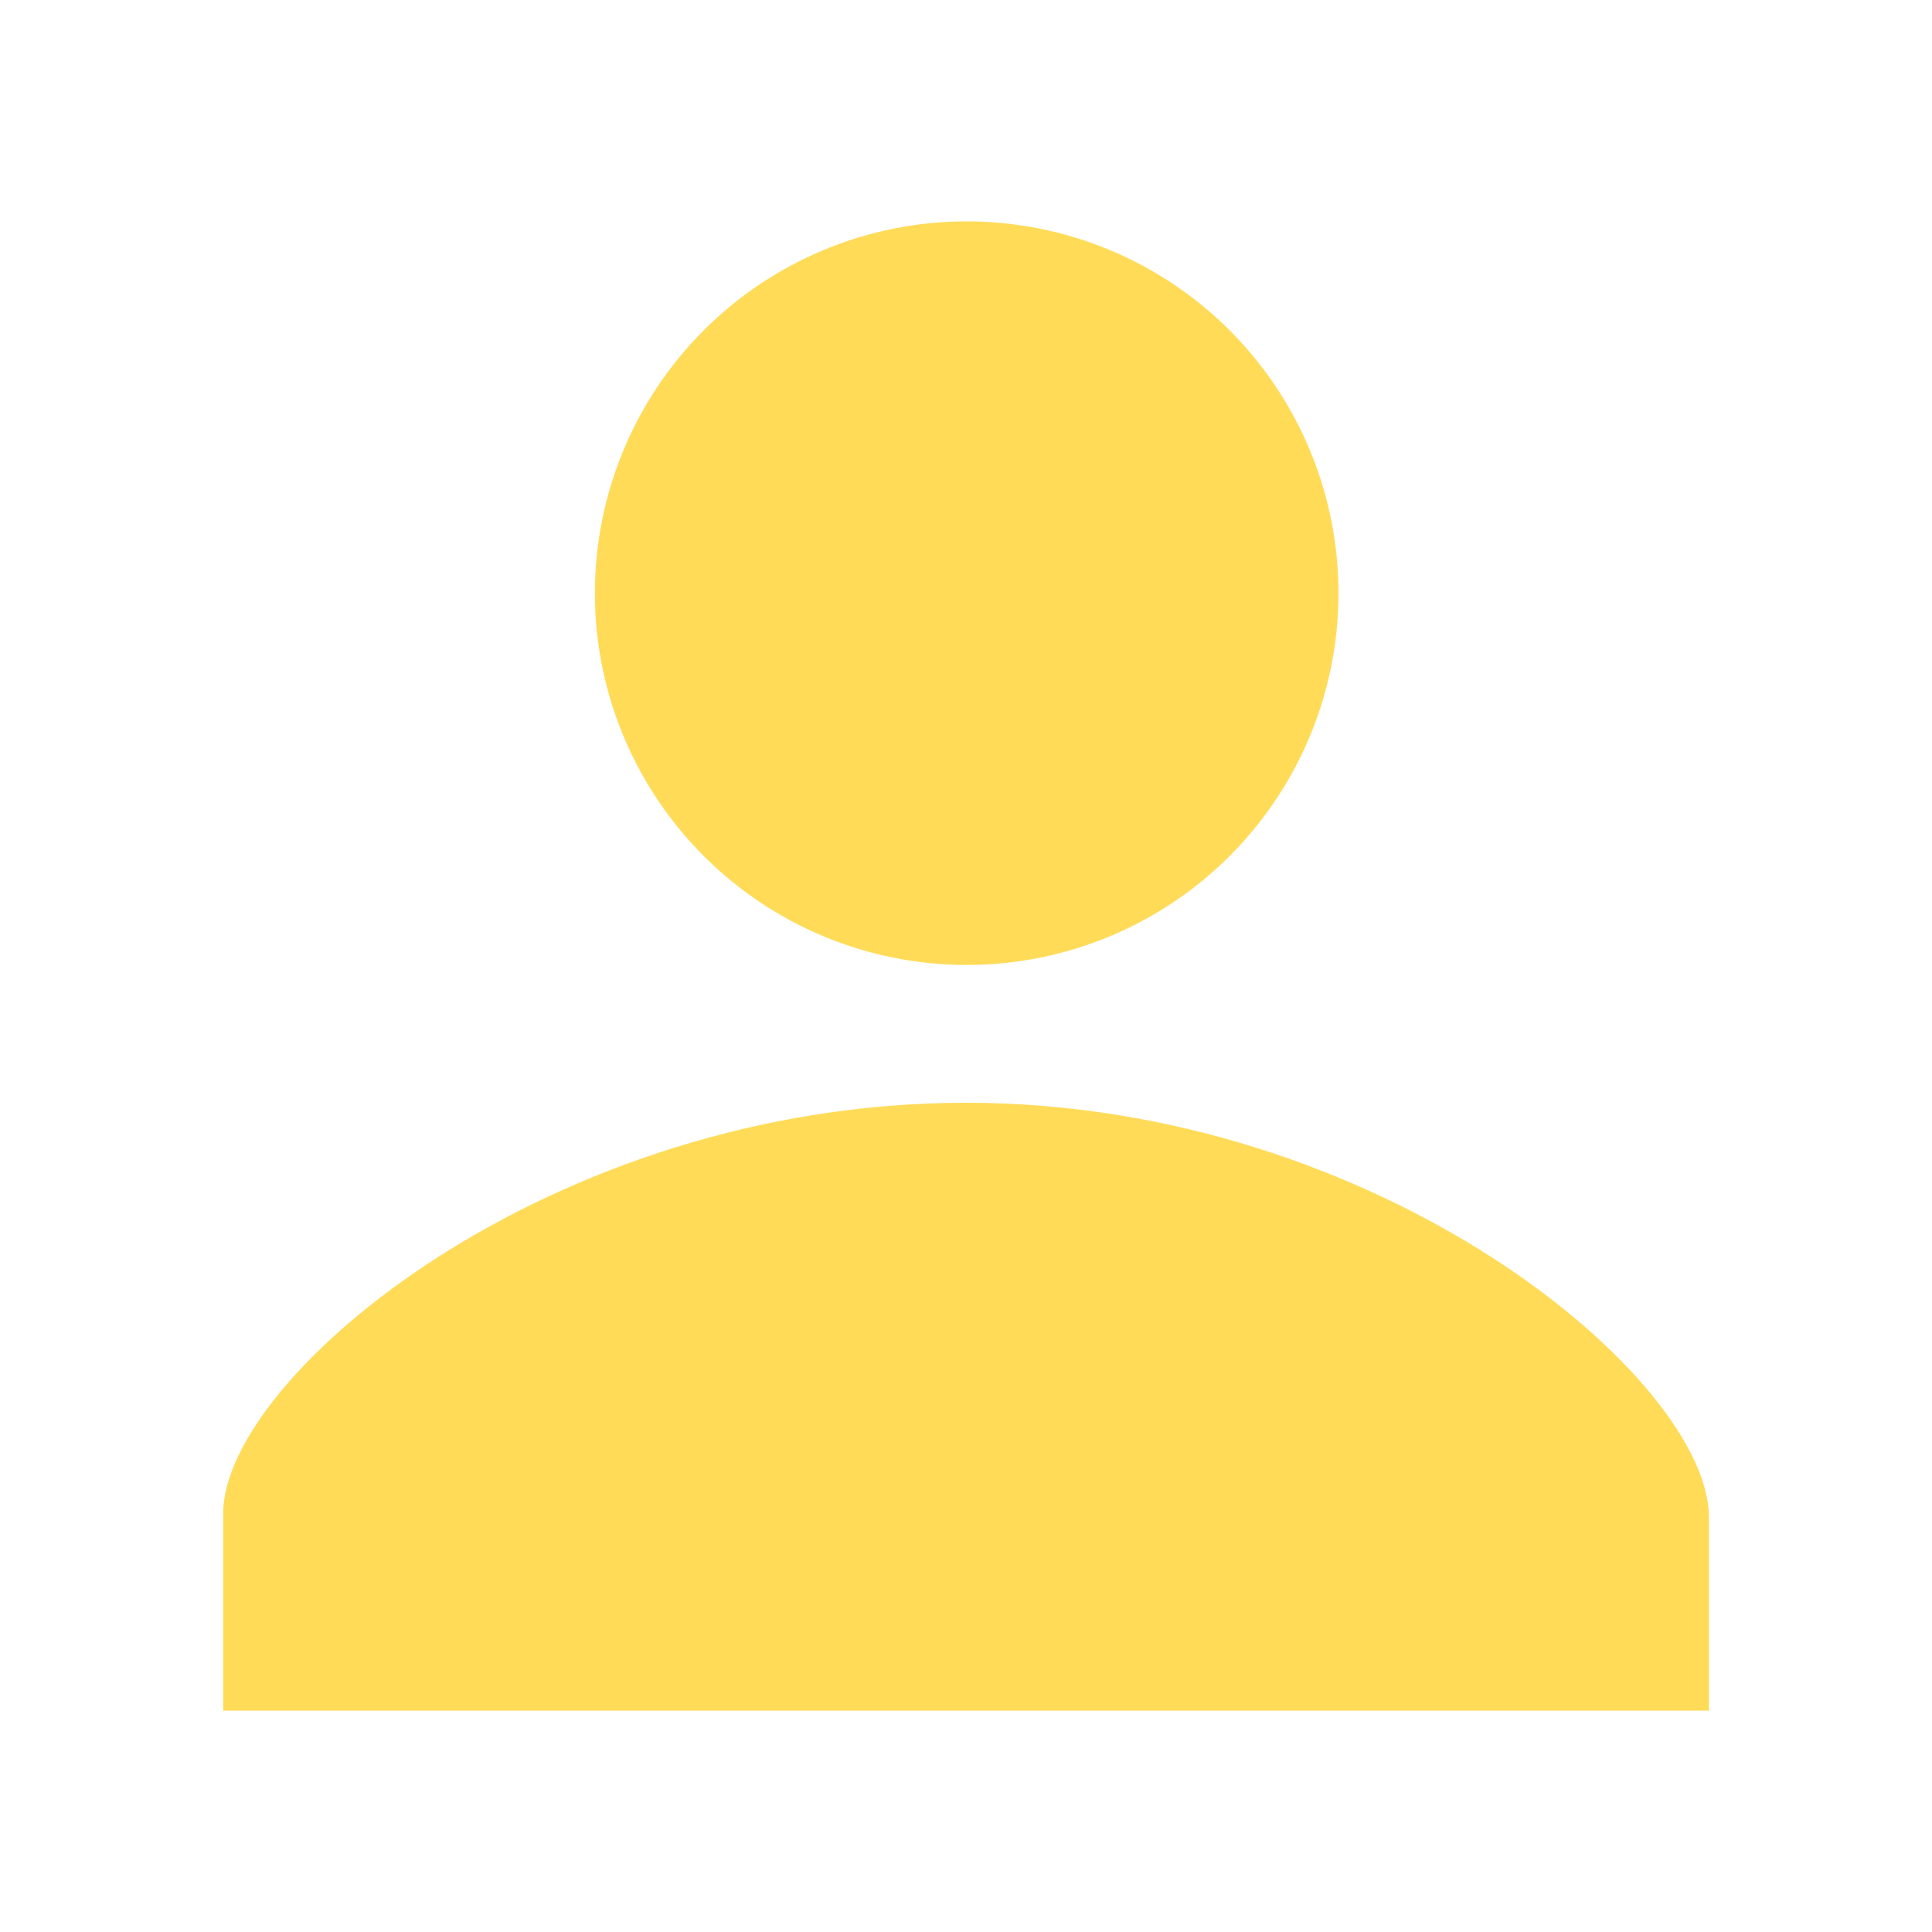
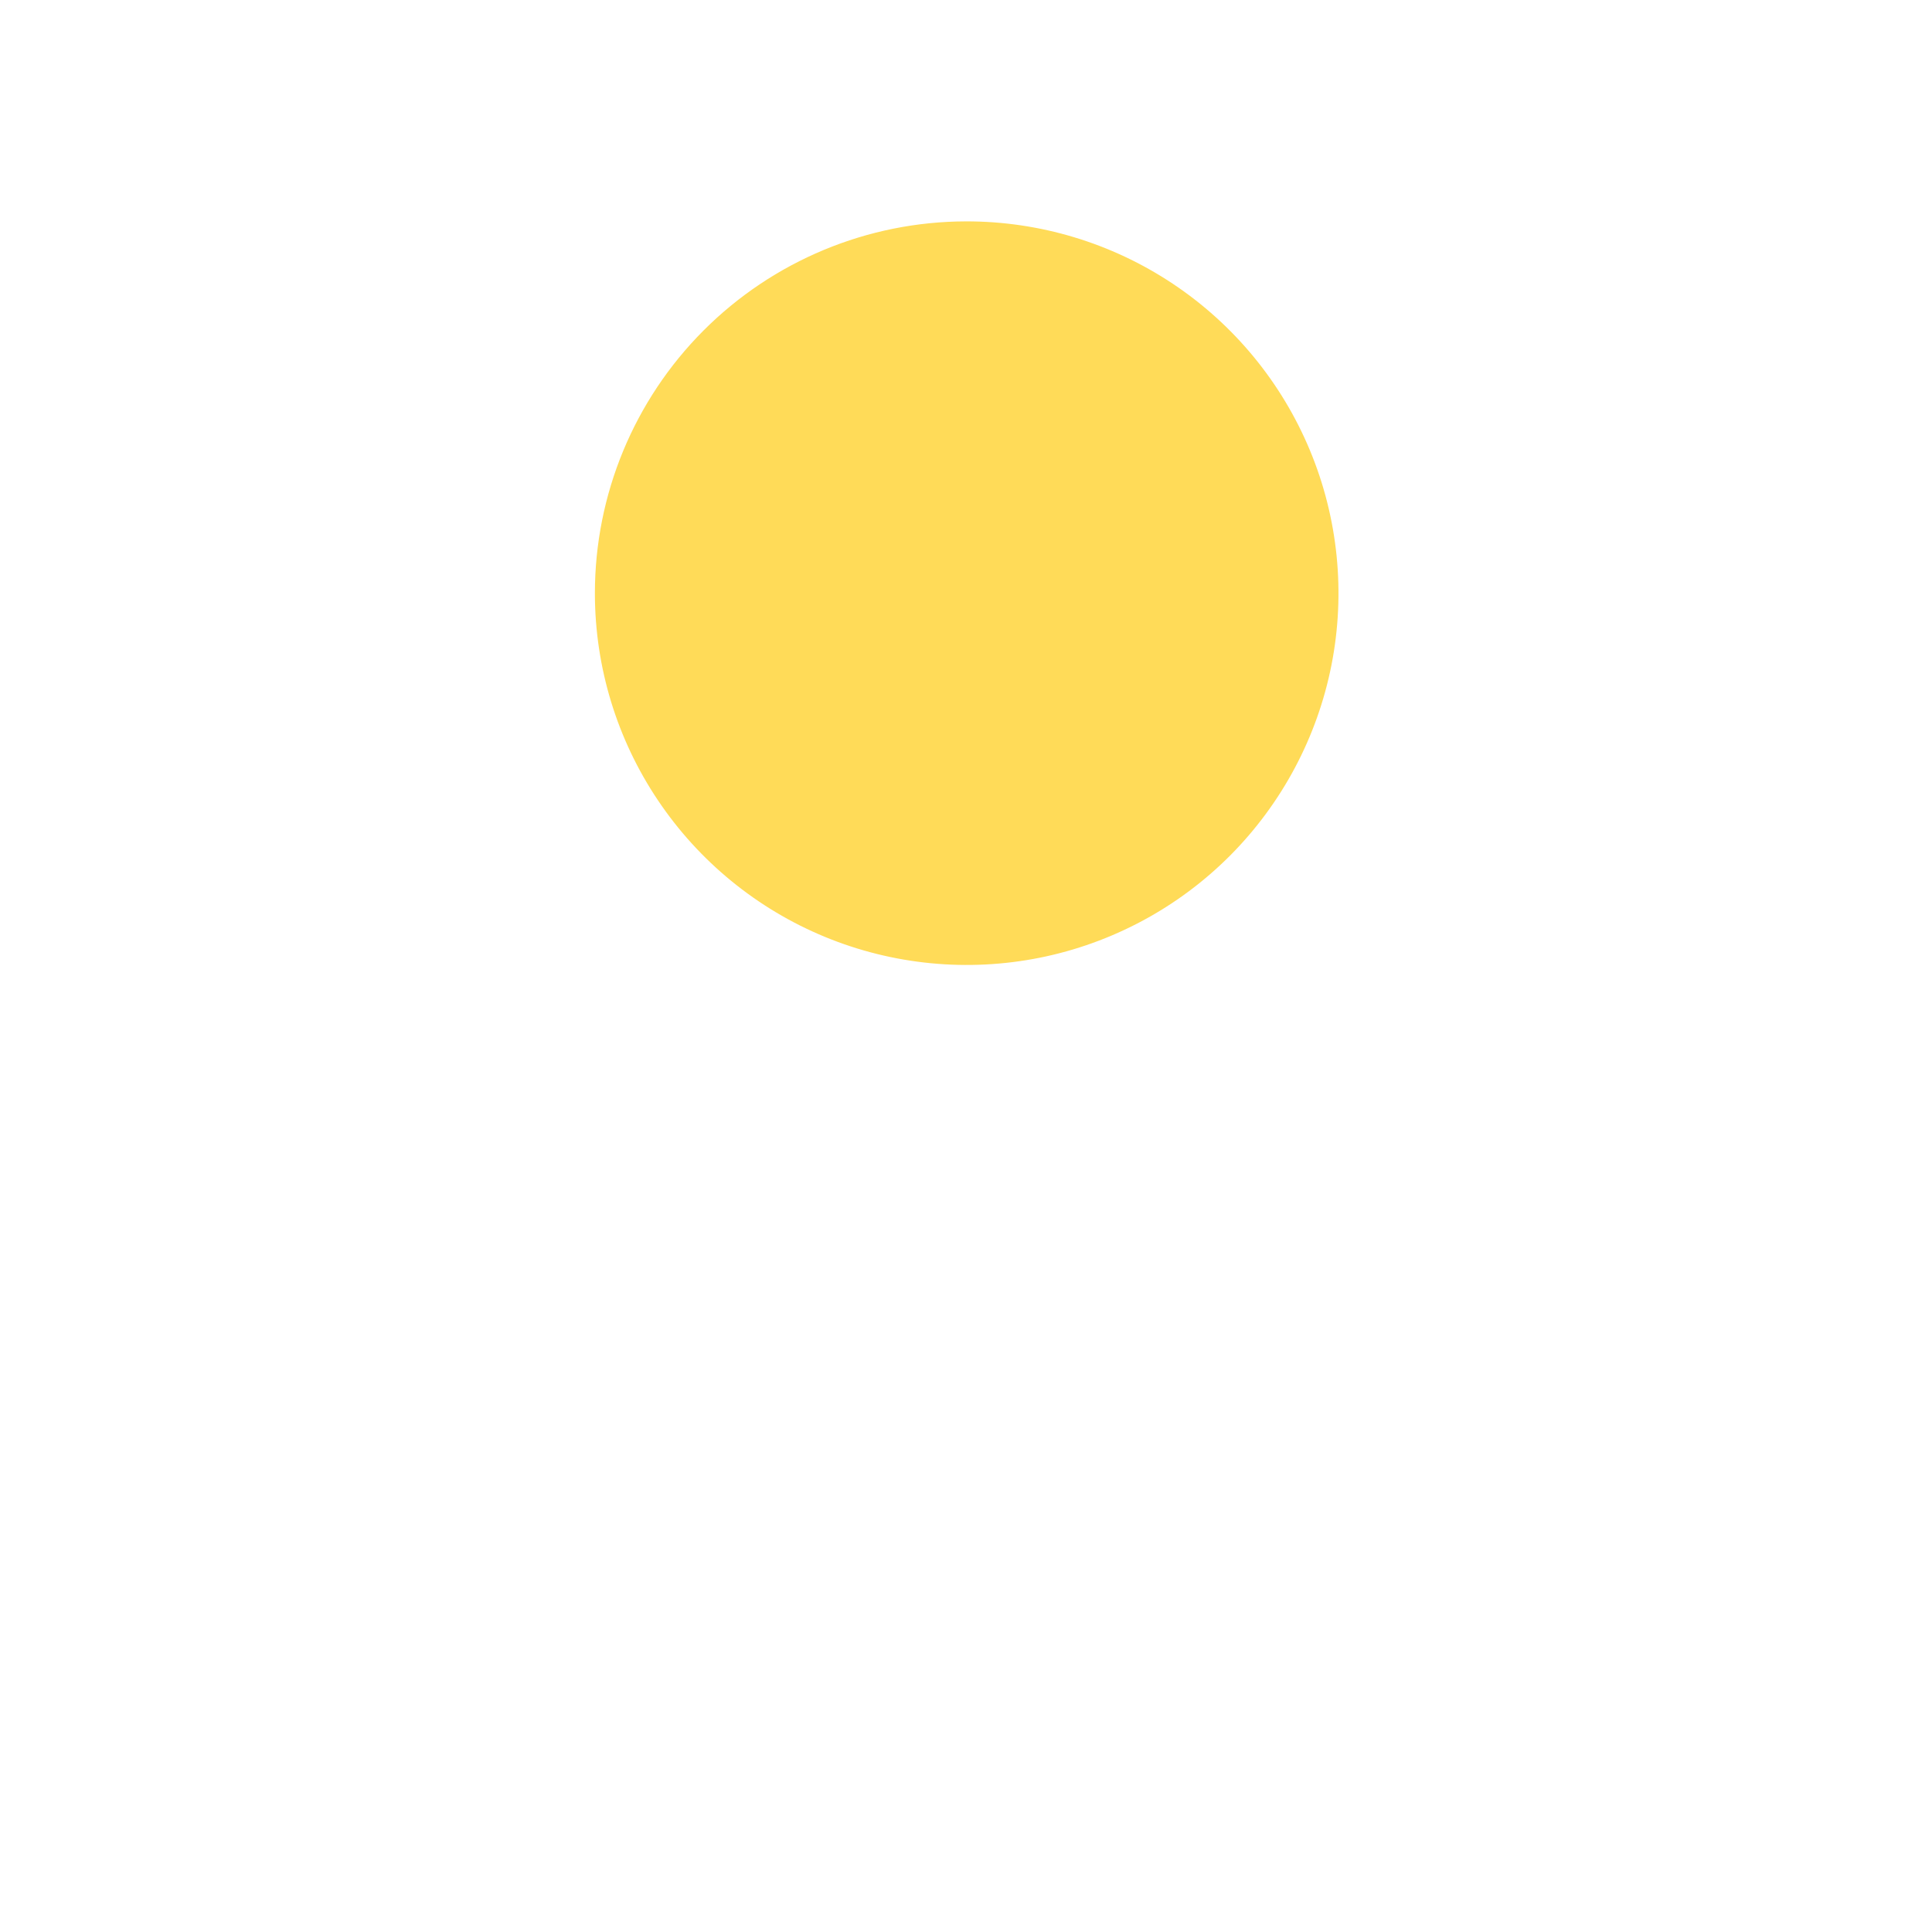
<svg xmlns="http://www.w3.org/2000/svg" width="60" height="60" viewBox="0 0 60 60" fill="none">
  <path d="M30 6.875C32.283 6.871 34.517 7.544 36.418 8.809C38.319 10.074 39.802 11.875 40.68 13.983C41.558 16.091 41.791 18.412 41.35 20.653C40.908 22.893 39.812 24.953 38.201 26.571C36.589 28.189 34.533 29.292 32.295 29.742C30.056 30.191 27.734 29.967 25.622 29.097C23.511 28.227 21.705 26.75 20.433 24.854C19.16 22.958 18.479 20.727 18.475 18.443V18.421C18.475 15.363 19.688 12.429 21.849 10.264C24.01 8.1 26.941 6.881 30 6.875Z" fill="#FFDB58" />
-   <path d="M30.001 34.247C42.902 34.247 53.072 42.837 53.072 47.116V53.125H6.93V47.009C6.93 42.73 17.1 34.247 30.001 34.247Z" fill="#FFDB58" />
</svg>